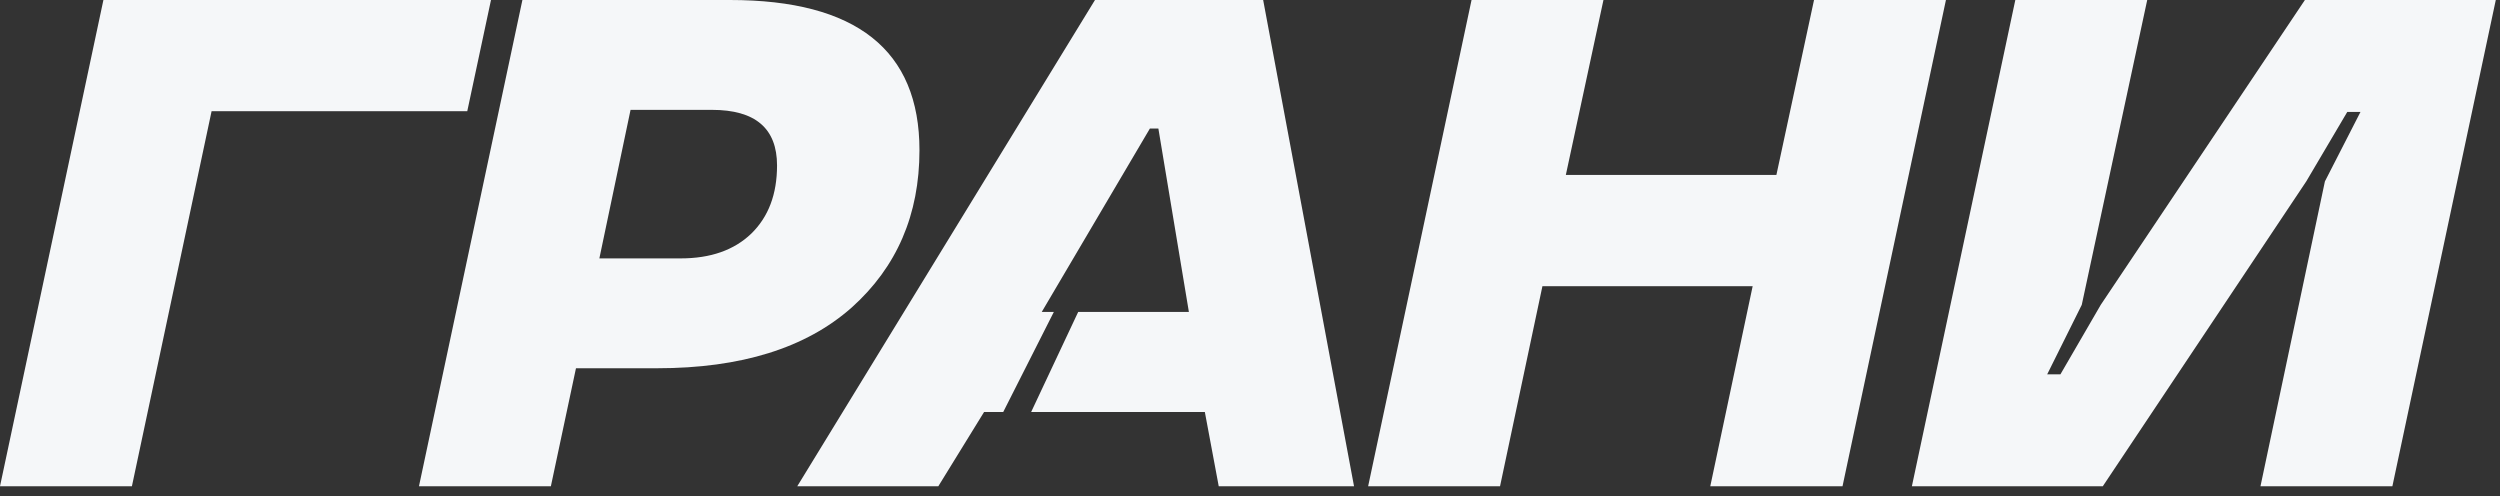
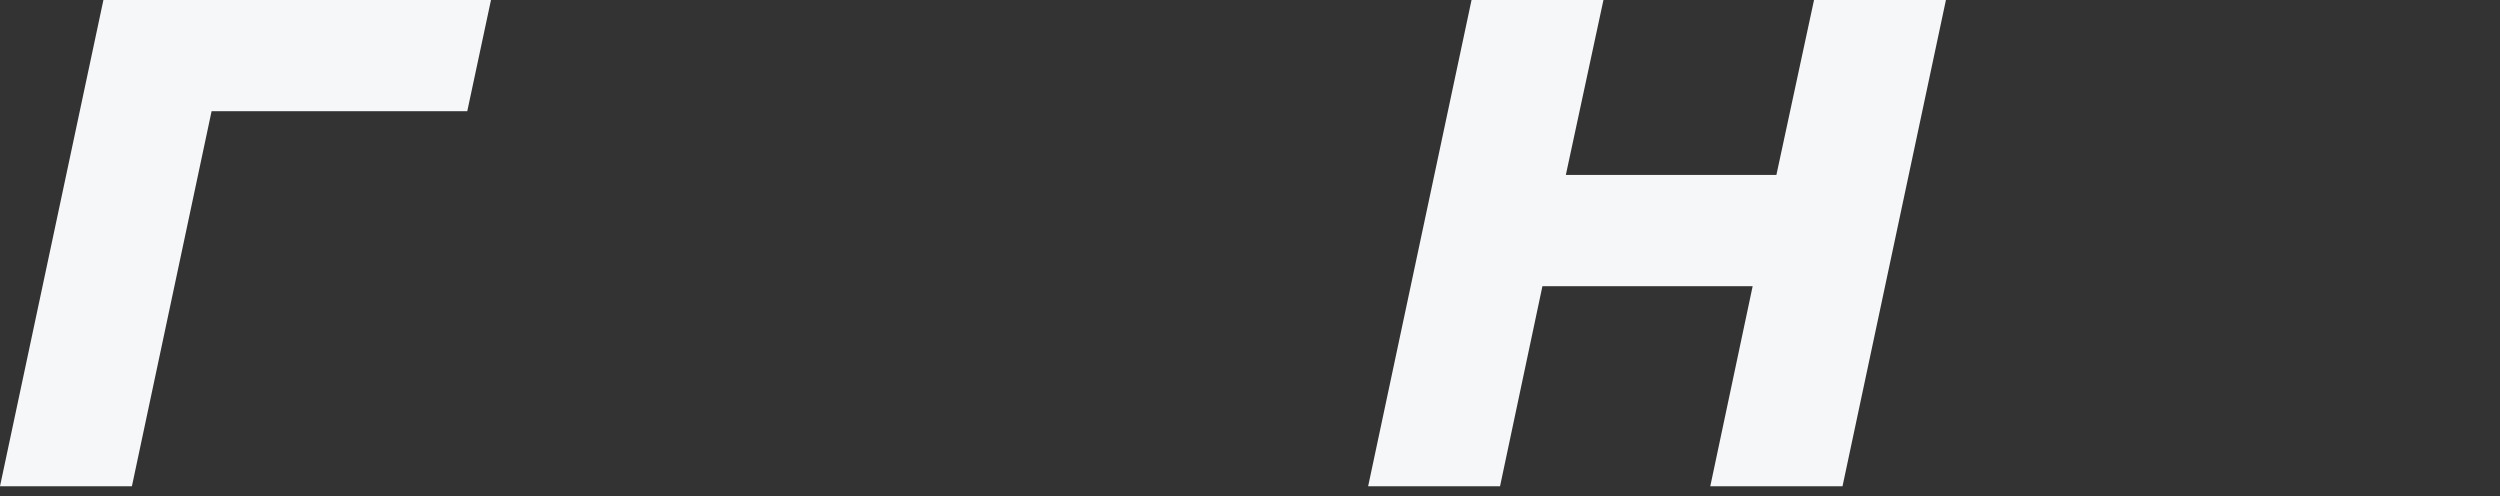
<svg xmlns="http://www.w3.org/2000/svg" width="126" height="25" viewBox="0 0 126 25" fill="none">
  <rect x="0" y="0" width="126" height="25" fill="#333333" stroke="none" />
  <path d="M5.212 0H24.746L23.55 5.605H10.664L6.648 24.507H0L5.212 0Z" fill="#F5F7F9" />
-   <path d="M33.113 18.56H29.029L27.764 24.507H21.116L26.329 0H36.788C43.156 0 46.341 2.524 46.341 7.571C46.341 10.818 45.202 13.461 42.923 15.501C40.621 17.54 37.352 18.56 33.113 18.56ZM39.163 8.34C39.163 6.471 38.069 5.537 35.882 5.537H31.78L30.208 13.023H34.31C35.813 13.023 36.998 12.607 37.864 11.775C38.73 10.932 39.163 9.787 39.163 8.34Z" fill="#F5F7F9" />
-   <path d="M55.187 0H63.663L68.243 24.507H61.424L60.724 20.764H52.136H50.563H49.598L47.291 24.507H40.182L55.187 0ZM52.503 15.723H53.113L50.563 20.764H51.97L54.34 15.723H59.92L58.382 6.477H57.955L52.503 15.723Z" fill="#F5F7F9" />
  <path d="M92.863 24.507H86.198L88.334 14.424H77.738L75.602 24.507H68.954L74.166 0H80.814L78.918 8.818H89.53L91.427 0H98.075L92.863 24.507Z" fill="#F5F7F9" />
-   <path d="M118.303 5.64L116.235 9.143L105.981 24.507H96.359L101.572 0H108.22L104.921 15.364L103.178 18.867H103.845L105.878 15.364L116.167 0H125.788L120.576 24.507H113.928L117.175 9.143L118.969 5.64H118.303Z" fill="#F5F7F9" />
</svg>